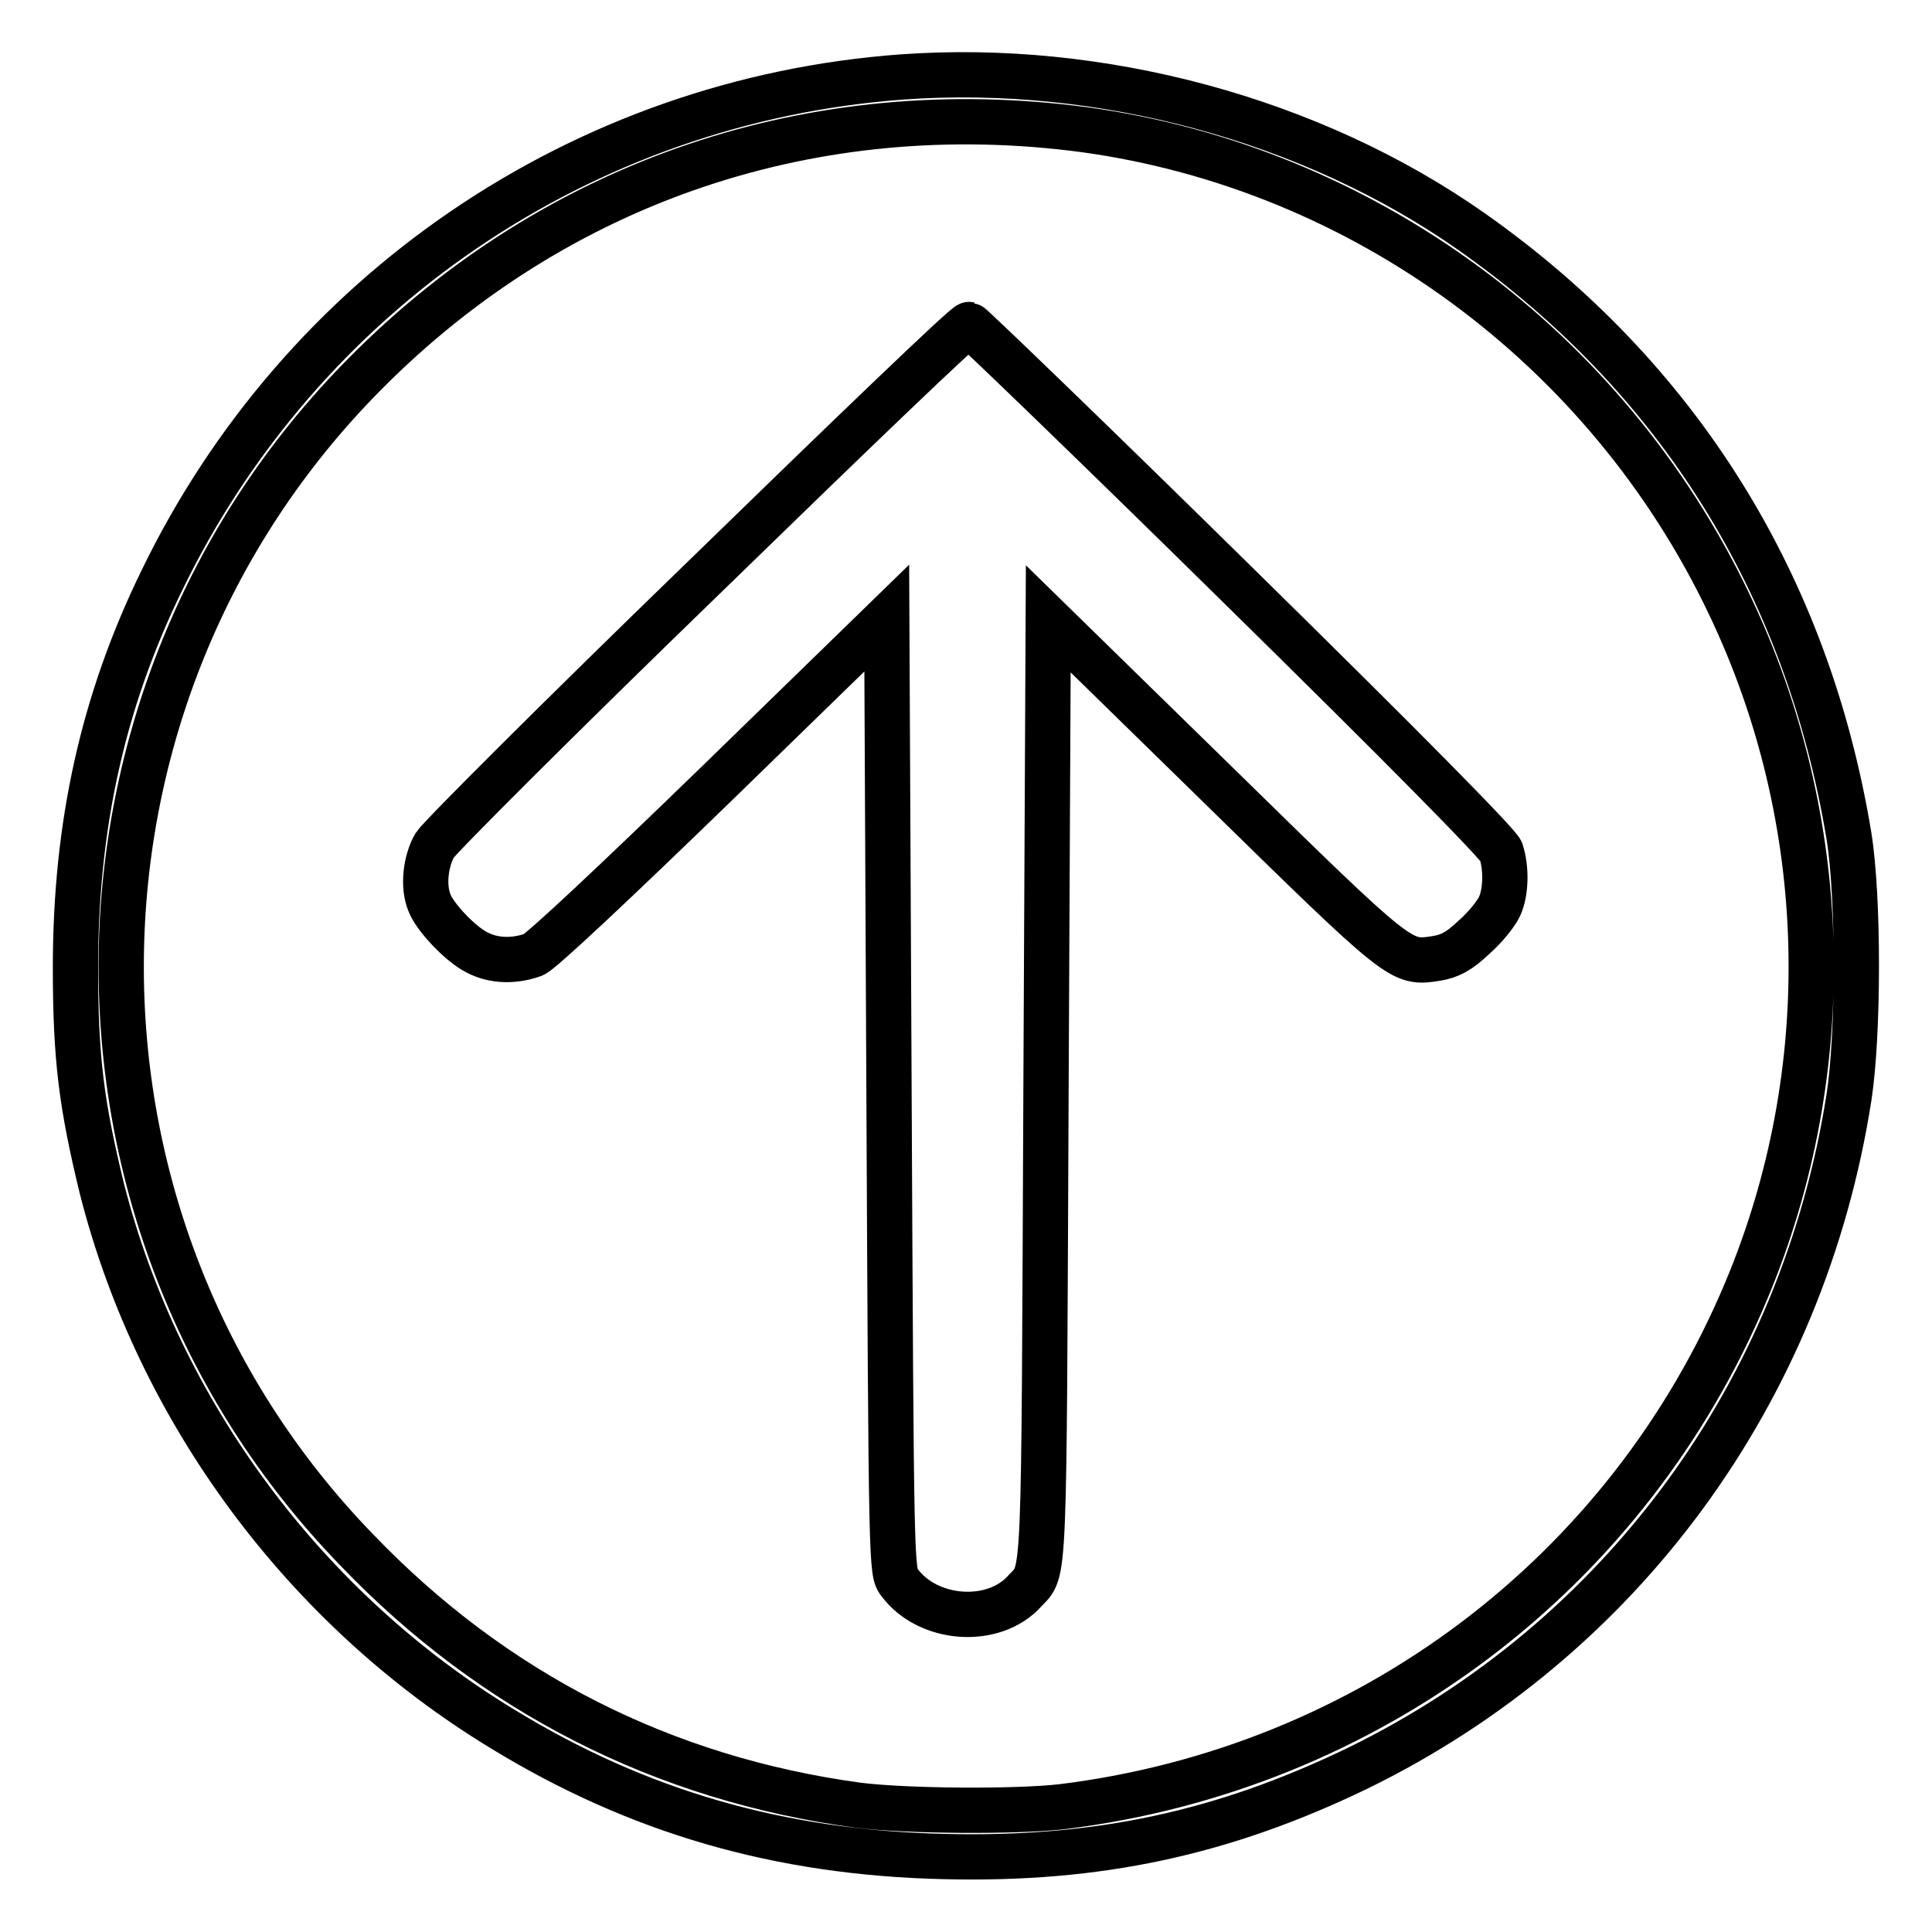
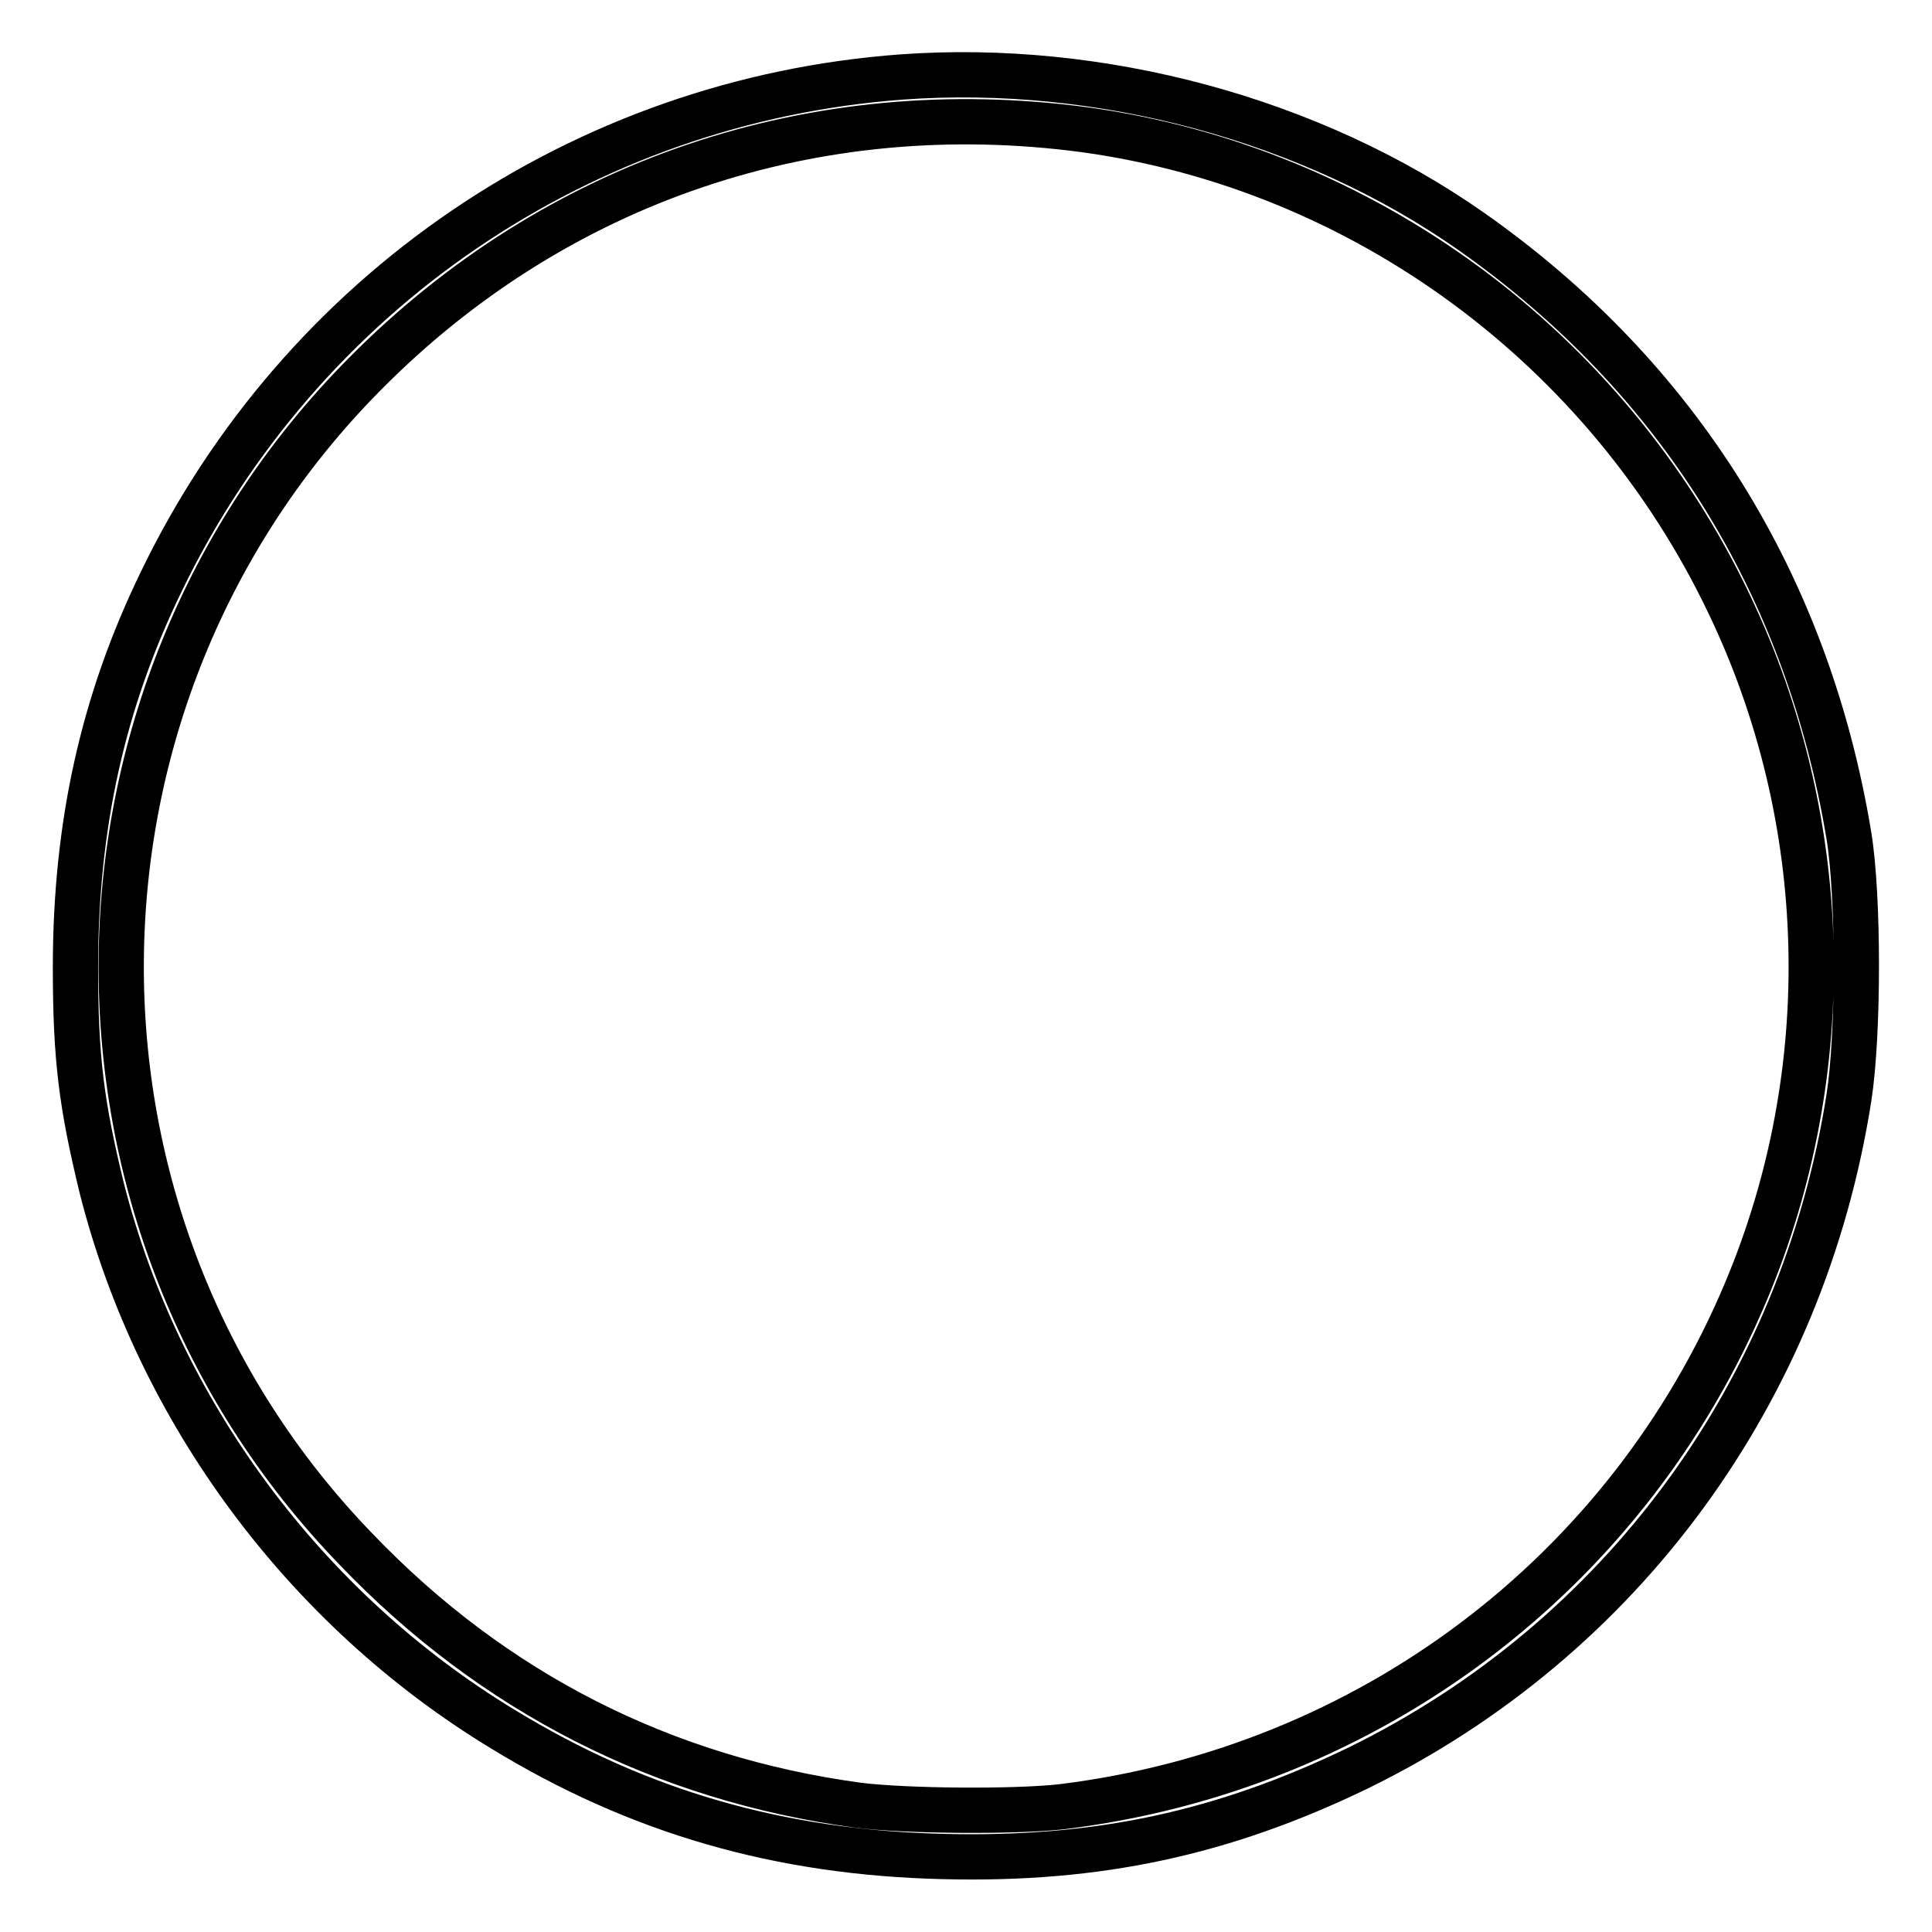
<svg xmlns="http://www.w3.org/2000/svg" version="1.1" x="0px" y="0px" viewBox="0 0 256 256" enable-background="new 0 0 256 256" xml:space="preserve">
  <g>
    <g>
      <g>
        <path stroke-width="6" fill-opacity="0" stroke="#000000" d="M119.5,10.2C77.2,13.3,39.9,38.7,21.4,77C13.6,93,10,109.4,10,128.2c0,12.1,0.8,18.2,3.5,29.3c7.5,29.5,26.9,55.7,53.1,71.6c18,11,36.7,16.4,58.5,16.9c20.4,0.5,37-3.1,54.8-11.7c35-17.1,59-49.9,65.1-88.9c1.3-8.4,1.3-26.6,0-34.6c-5.5-33.4-22.7-60.9-50-80.1C173.8,15.8,145.8,8.3,119.5,10.2z M143.8,17.2c36.8,5.1,69.1,28.8,85.3,62.8c13.7,28.6,14.5,61.9,2.3,91c-15.7,37.5-50.1,63.4-90.7,68.4c-6.2,0.7-20.6,0.6-27-0.2c-25.8-3.5-48.3-14.9-66.5-33.9C5.2,161.9,5.8,92.5,48.3,49.6C73.7,23.9,108,12.4,143.8,17.2z" />
-         <path stroke-width="6" fill-opacity="0" stroke="#000000" d="M93.3,76.5c-19,18.4-35,34.4-35.7,35.5c-1.2,2.1-1.6,5.4-0.7,7.6c0.7,1.9,4.1,5.5,6.3,6.6c2.3,1.2,5,1.2,7.5,0.3c1.1-0.5,10.7-9.5,24.3-22.7l22.5-21.9l0.3,63.2c0.3,63.1,0.3,63.2,1.4,64.6c3.8,5.1,12.5,5.7,16.6,1.1c2.7-2.9,2.5,0.5,2.8-66.3l0.3-62.5l22.6,22.1c24.3,23.8,24.1,23.6,28.8,22.9c1.8-0.3,3-0.9,5-2.8c1.5-1.3,3-3.2,3.4-4.1c0.9-2,0.9-5.1,0.2-7.3c-0.4-1-12.5-13.3-35.3-35.7c-19.1-18.8-35-34.1-35.2-34.1C128,42.9,112.3,58,93.3,76.5z" />
      </g>
    </g>
  </g>
</svg>